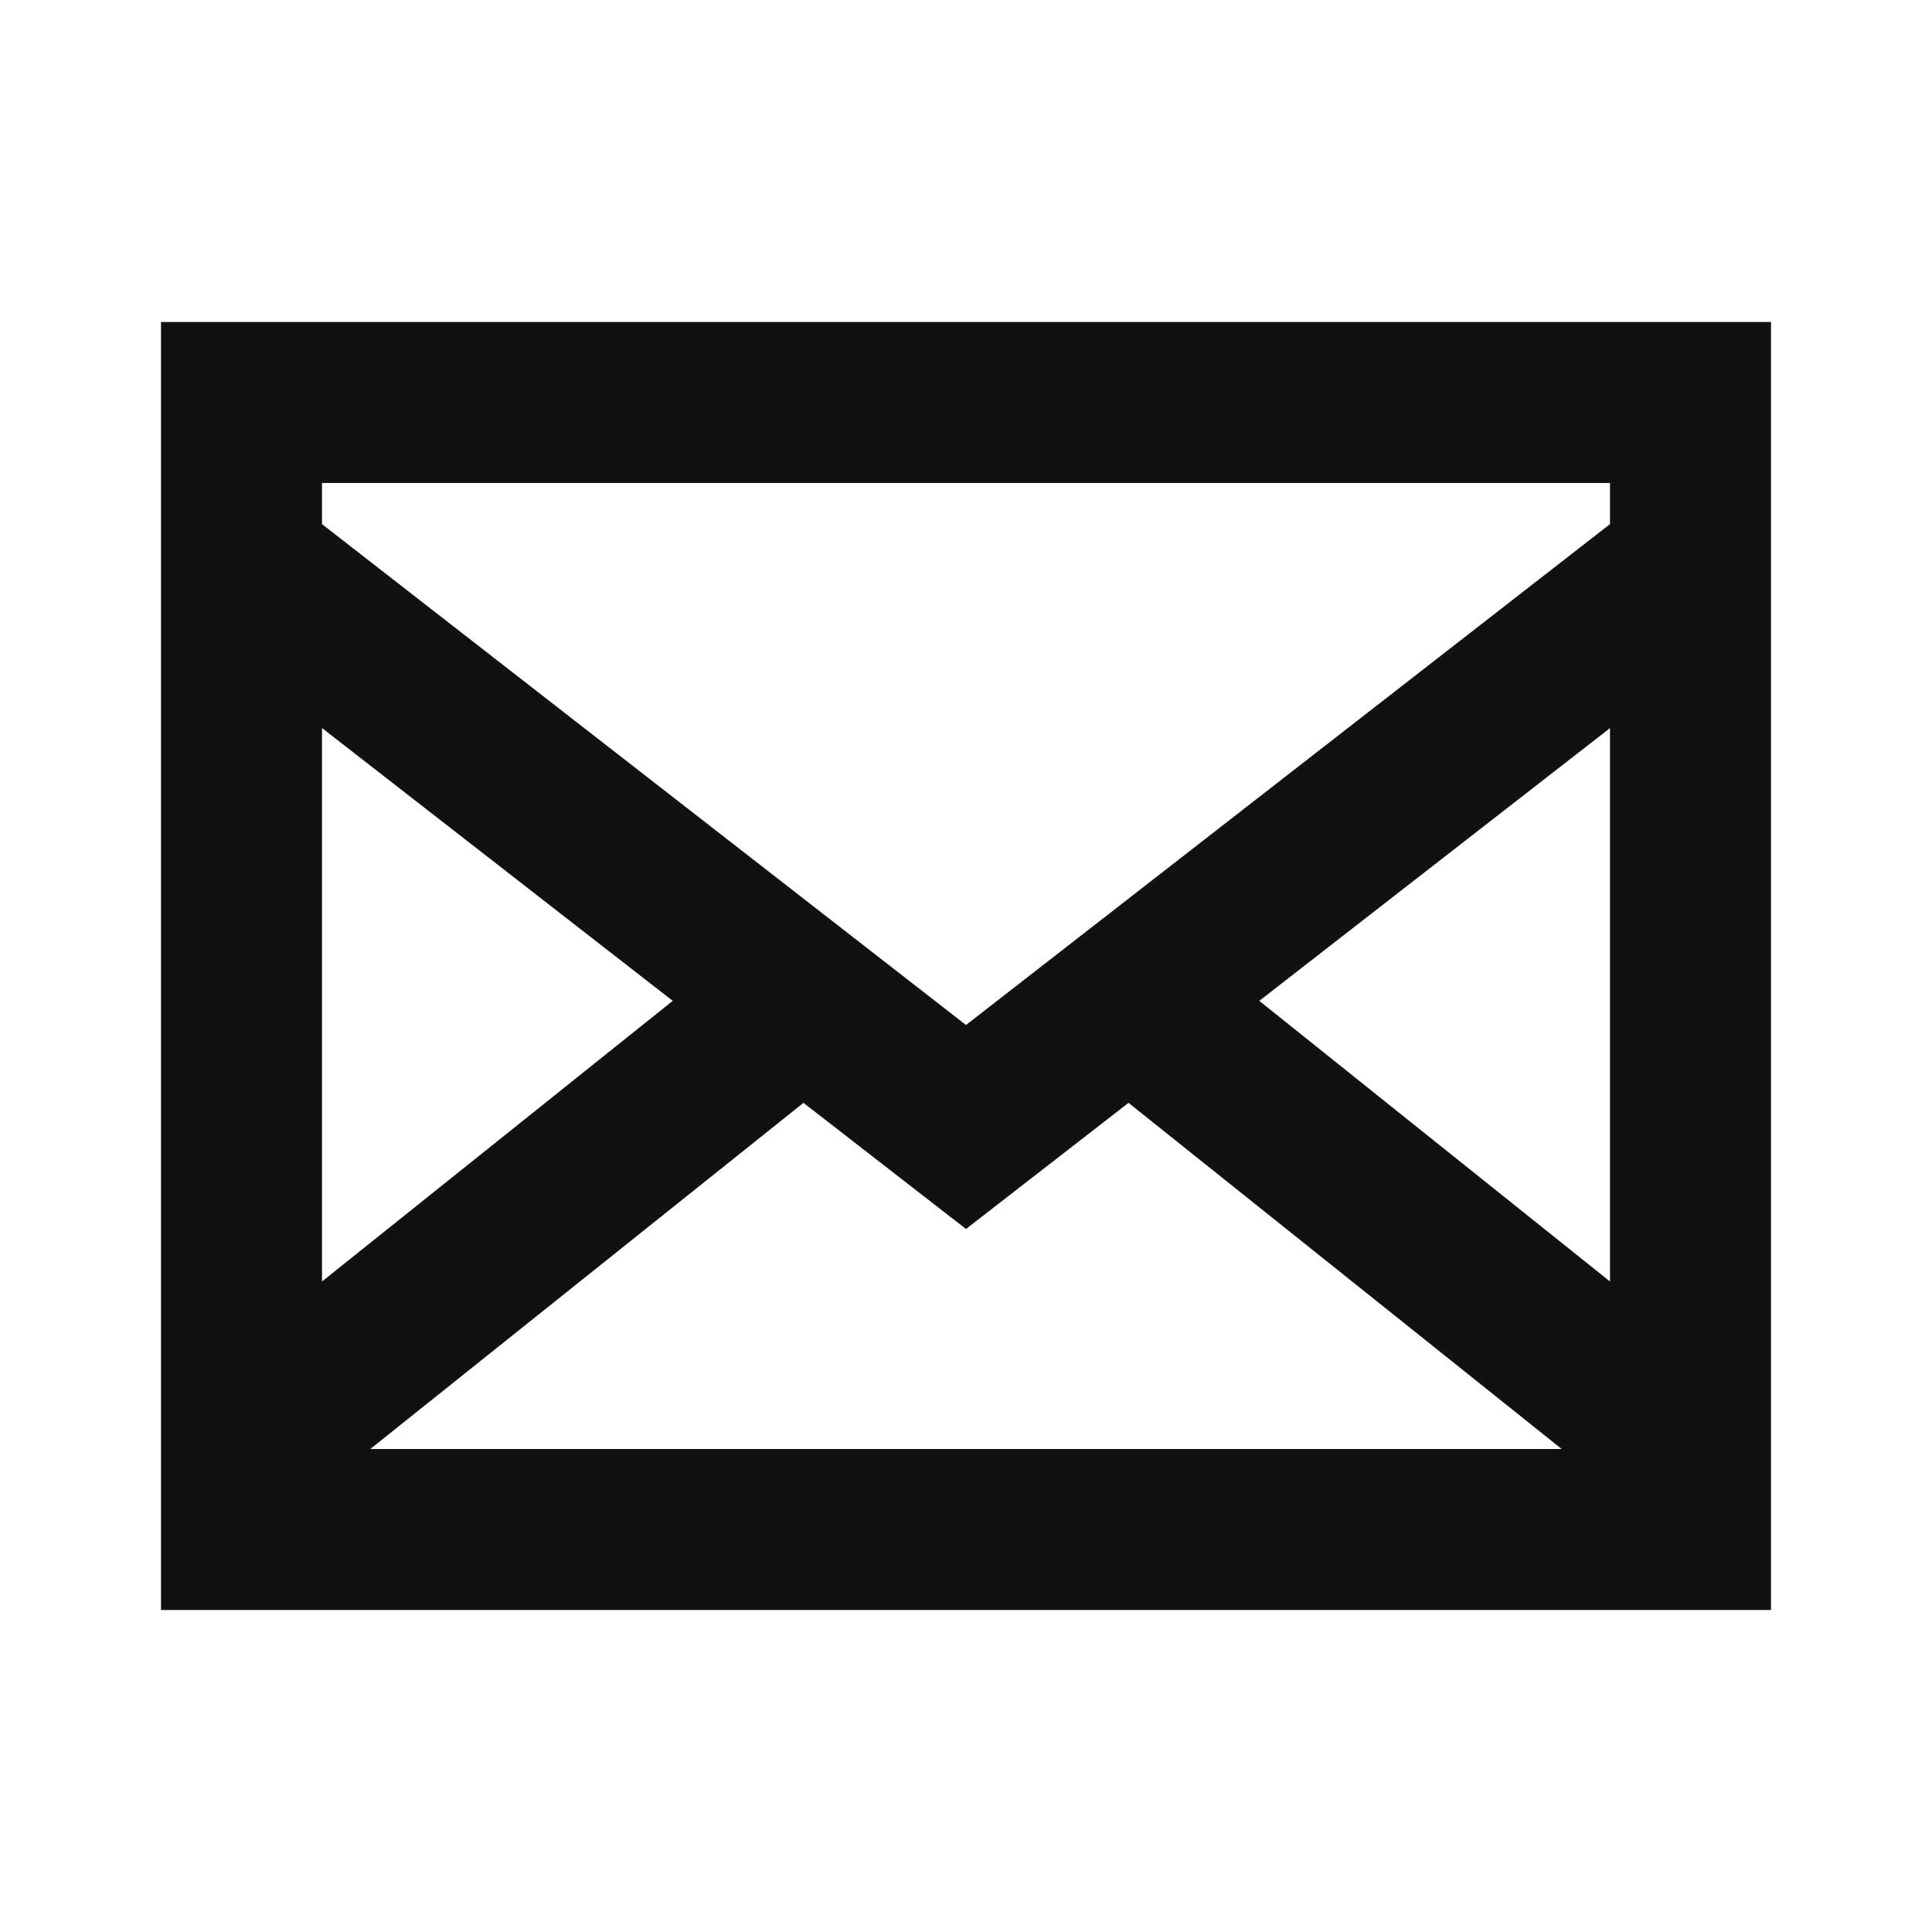
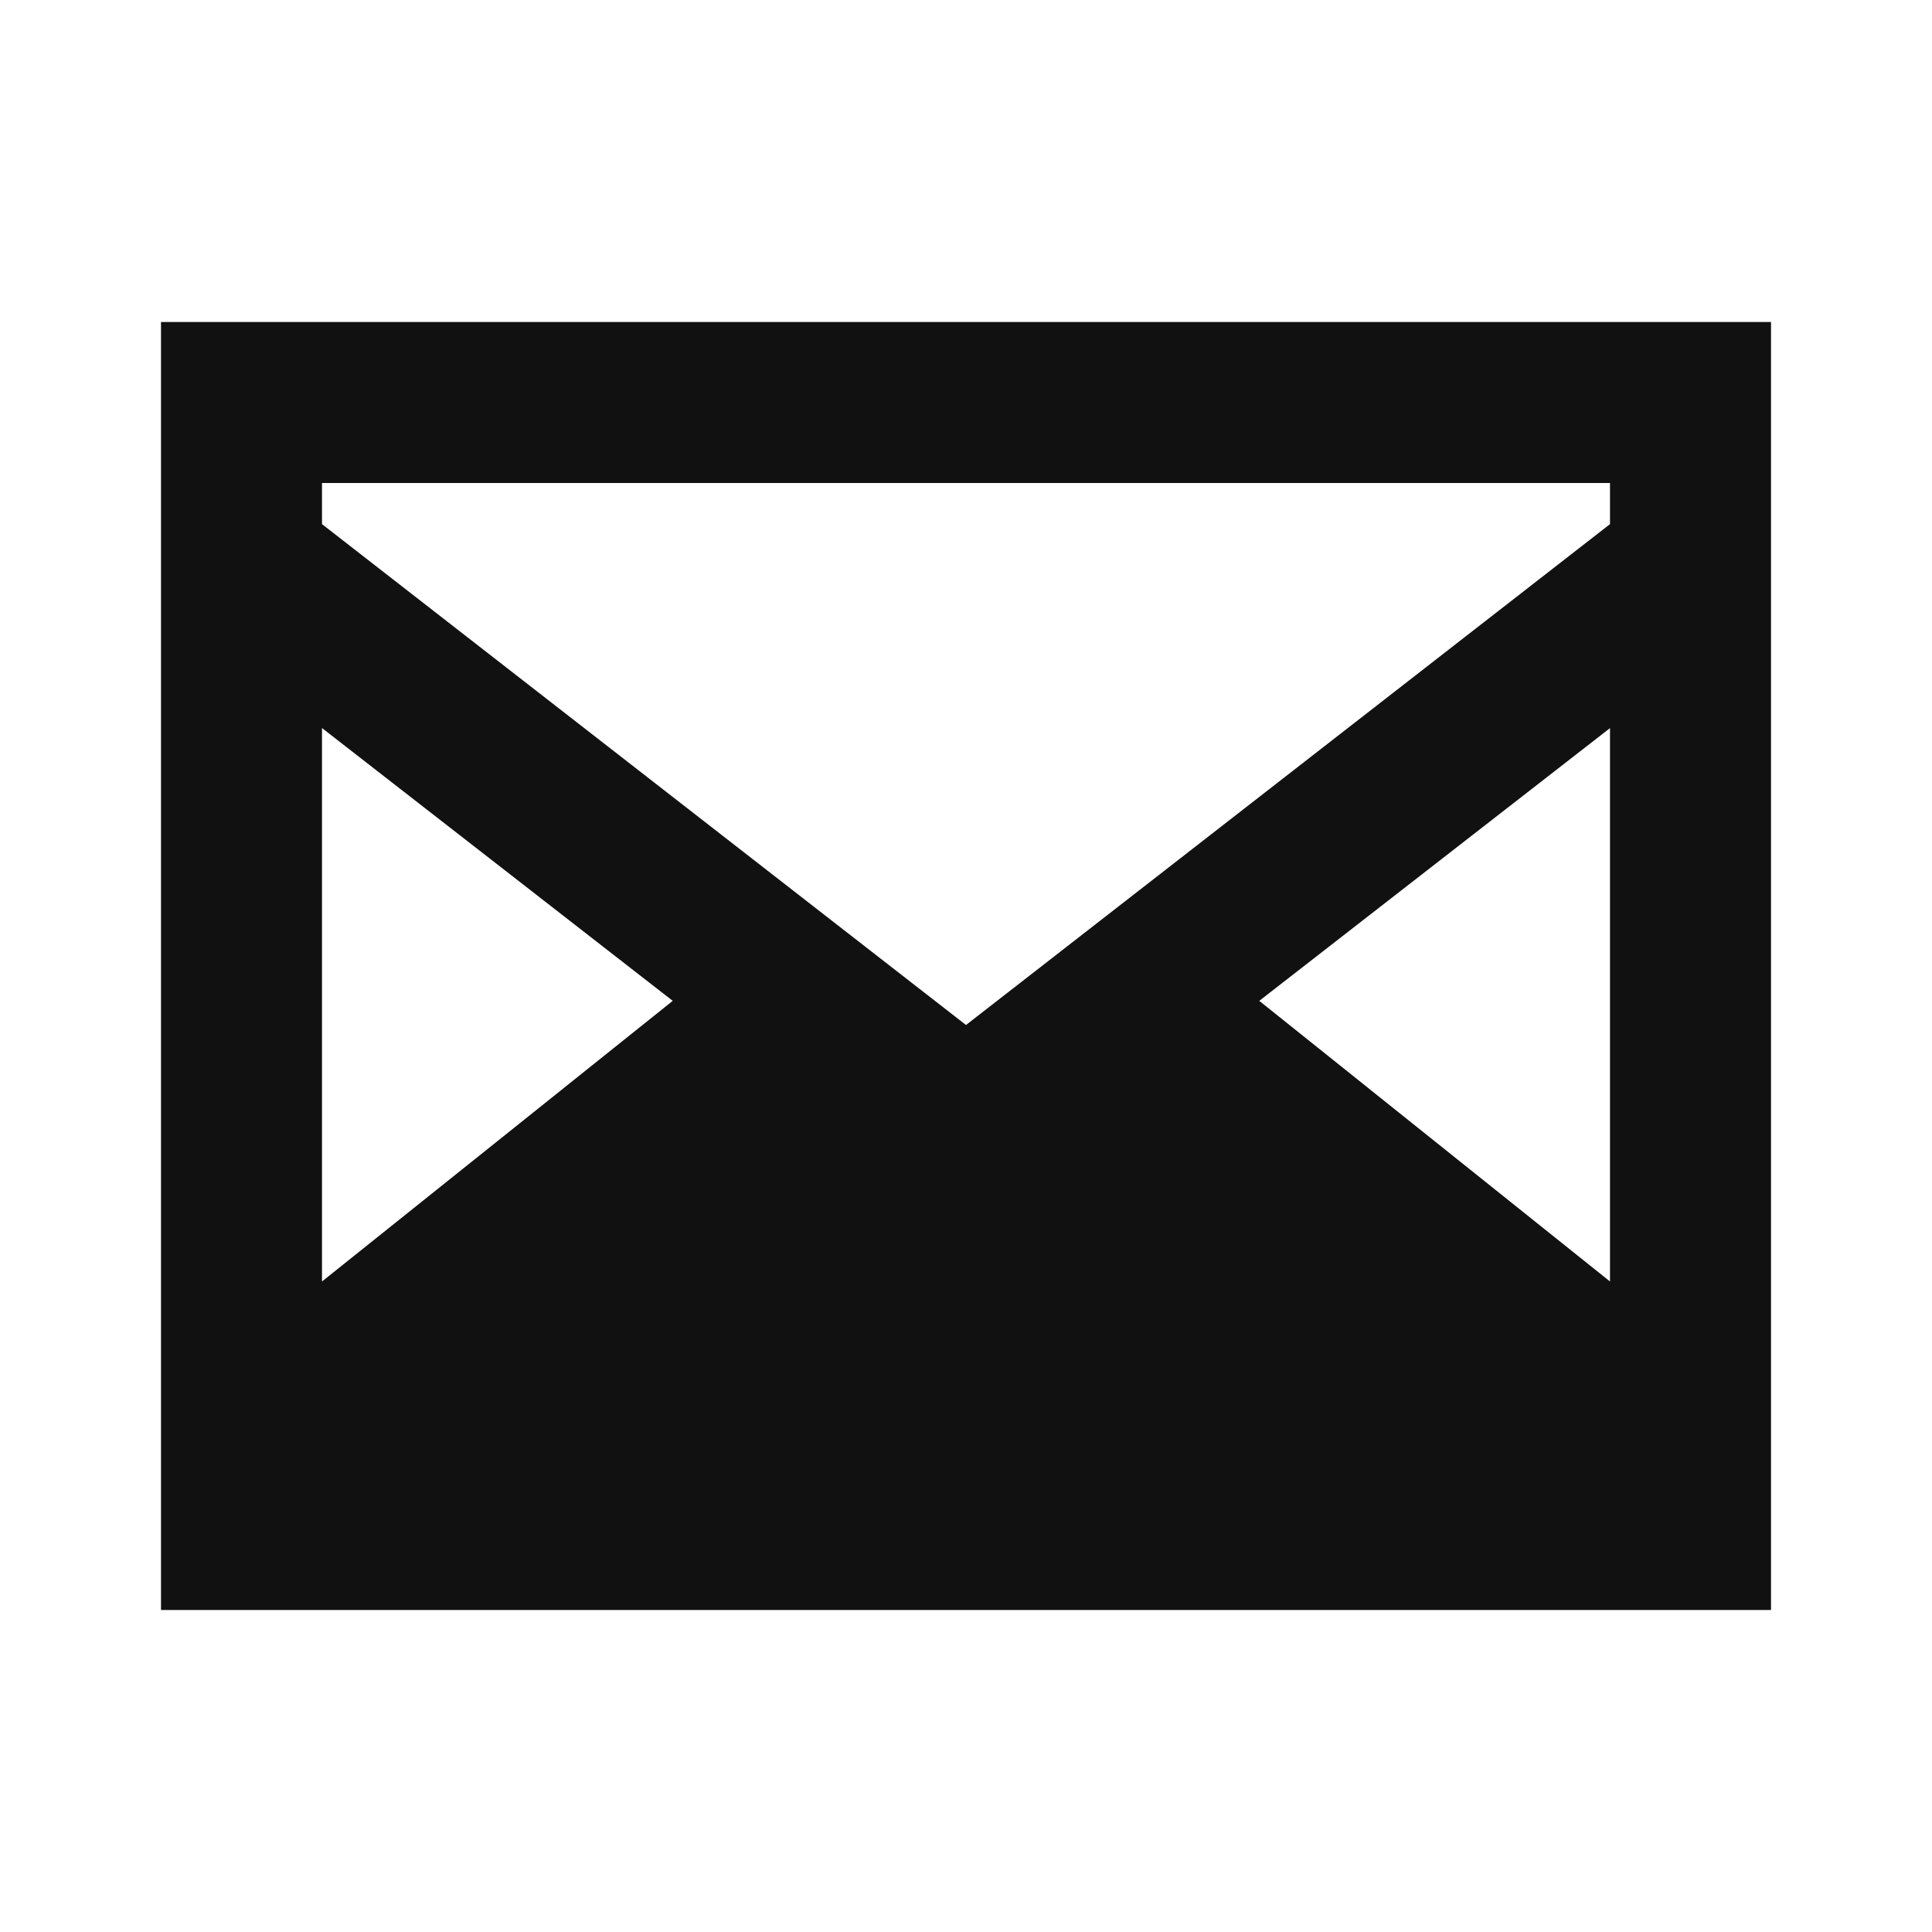
<svg xmlns="http://www.w3.org/2000/svg" width="24" height="24" viewBox="0 0 24 24" fill="none">
-   <path d="M2 4V20H22V4H2ZM9.981 13.7L12 15.267L14.019 13.7L19.4 18H4.6L9.981 13.7ZM4 15.919V9.044L8.357 12.433L4 15.919ZM15.643 12.433L20 9.045V15.919L15.643 12.433ZM20 6V6.511L12 12.733L4 6.511V6H20Z" fill="#111111" />
+   <path d="M2 4V20H22V4H2ZM9.981 13.7L12 15.267L14.019 13.7H4.6L9.981 13.7ZM4 15.919V9.044L8.357 12.433L4 15.919ZM15.643 12.433L20 9.045V15.919L15.643 12.433ZM20 6V6.511L12 12.733L4 6.511V6H20Z" fill="#111111" />
</svg>